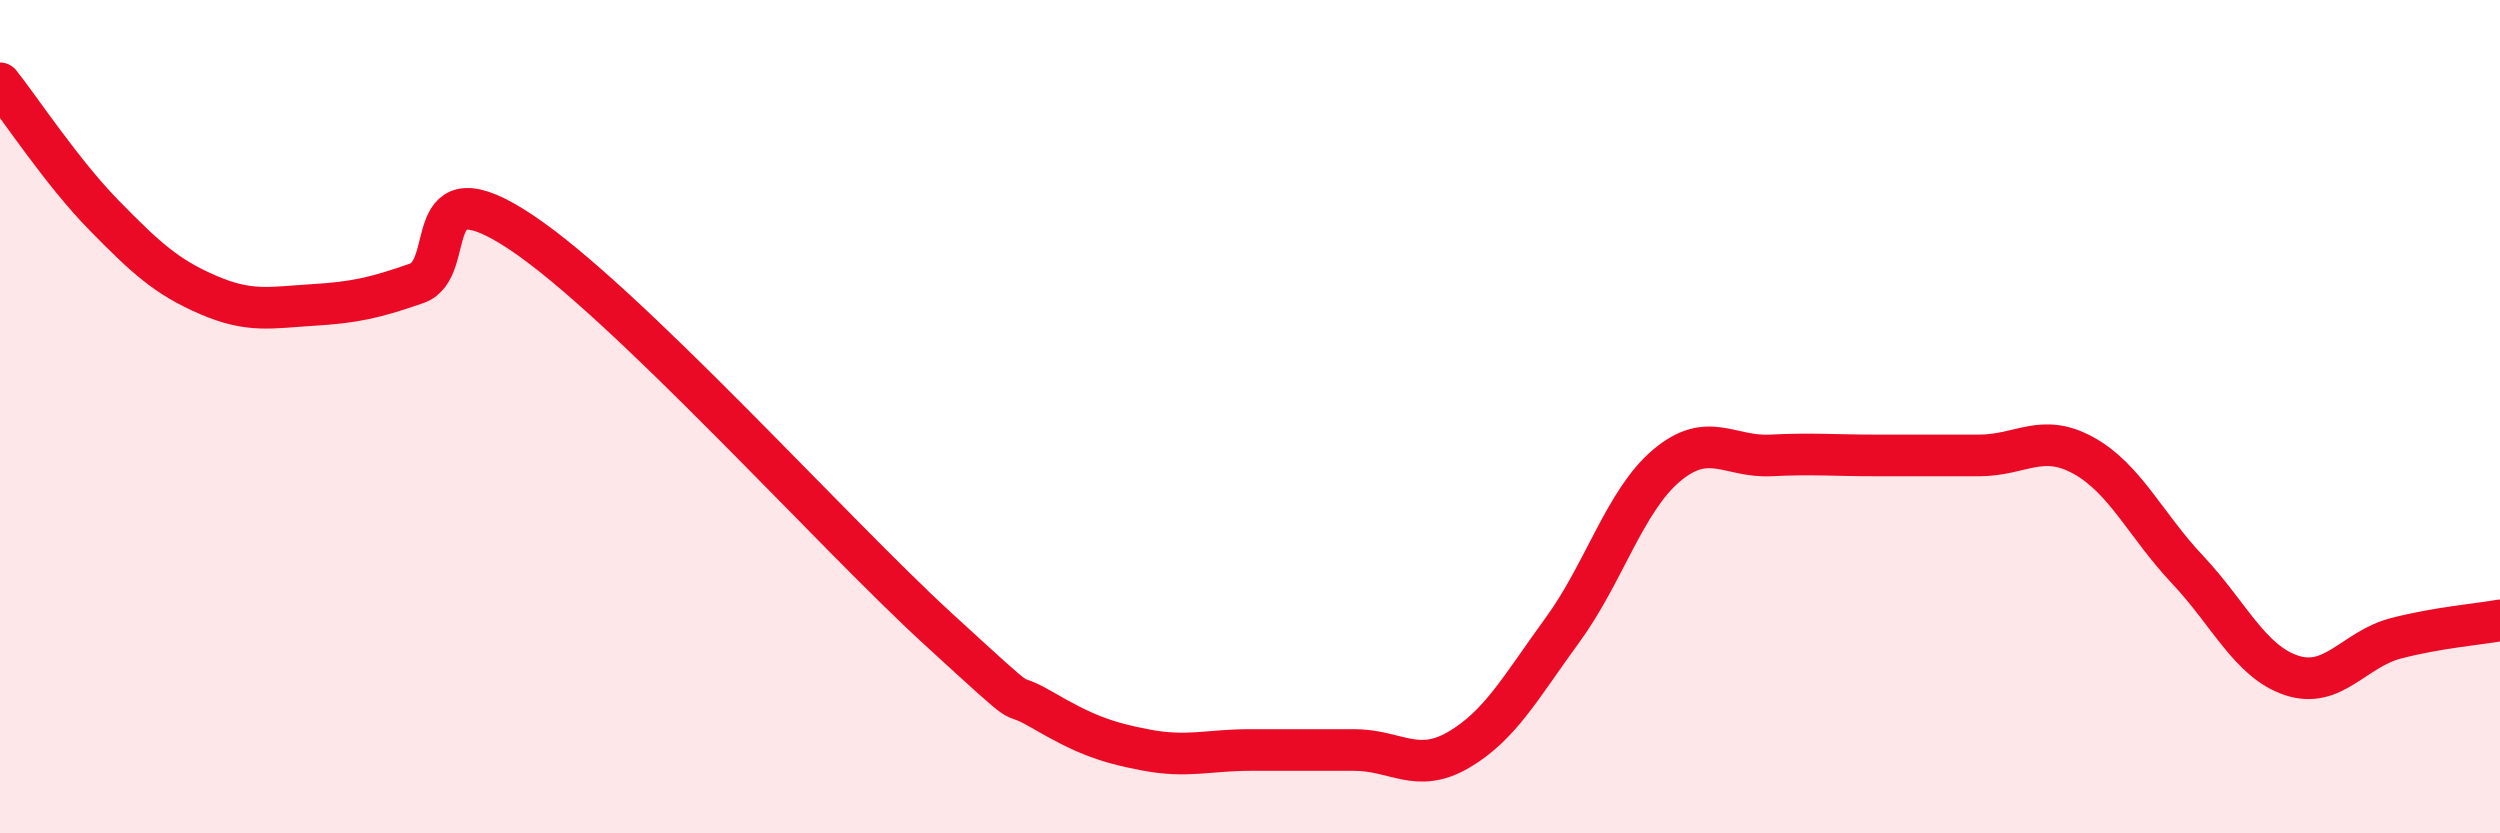
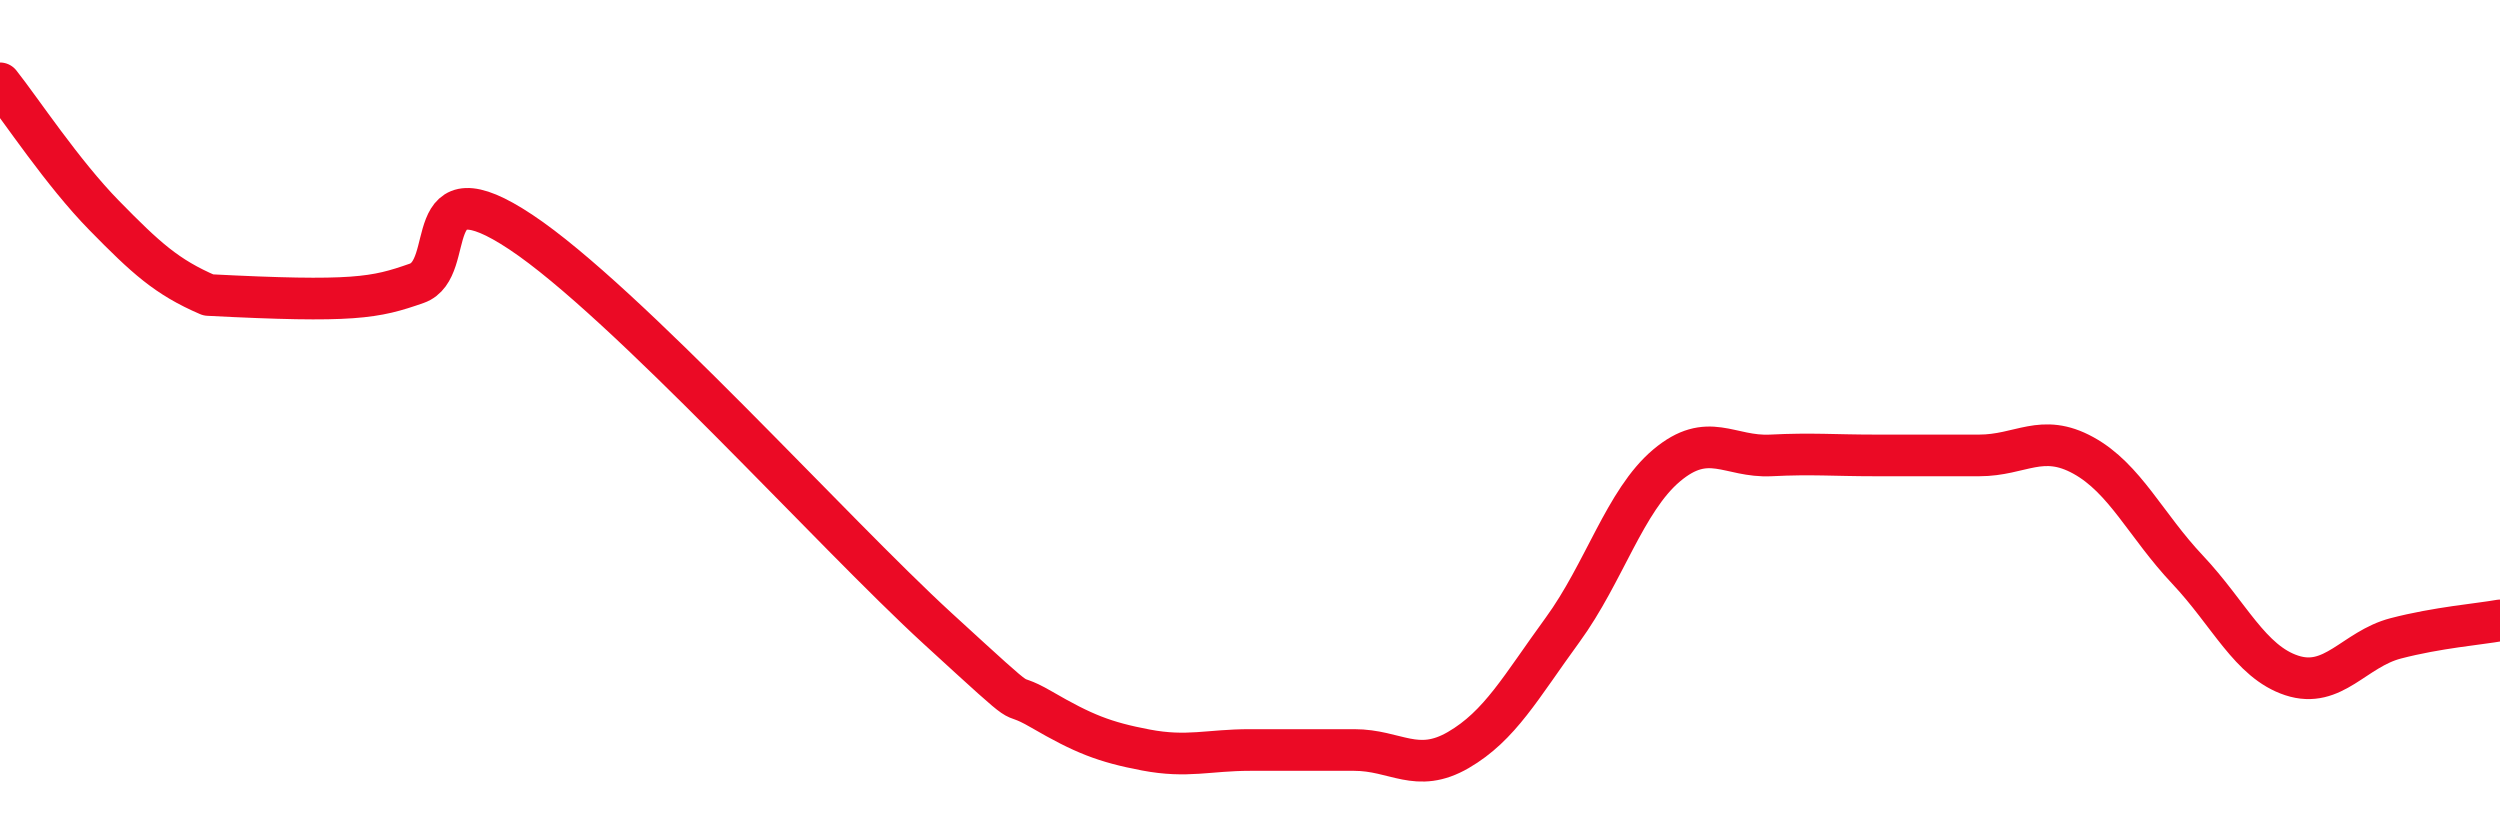
<svg xmlns="http://www.w3.org/2000/svg" width="60" height="20" viewBox="0 0 60 20">
-   <path d="M 0,2 C 0.5,2.63 1.5,4.15 2.5,5.17 C 3.5,6.19 4,6.65 5,7.08 C 6,7.51 6.5,7.38 7.5,7.32 C 8.5,7.26 9,7.15 10,6.8 C 11,6.45 10,3.91 12.5,5.57 C 15,7.23 20,12.79 22.5,15.08 C 25,17.37 24,16.45 25,17.03 C 26,17.61 26.5,17.81 27.5,18 C 28.5,18.19 29,18 30,18 C 31,18 31.5,18 32.5,18 C 33.5,18 34,18.58 35,18 C 36,17.42 36.5,16.49 37.5,15.12 C 38.5,13.75 39,12.01 40,11.17 C 41,10.33 41.5,10.98 42.5,10.93 C 43.5,10.88 44,10.93 45,10.93 C 46,10.93 46.5,10.93 47.5,10.93 C 48.5,10.93 49,10.38 50,10.93 C 51,11.48 51.5,12.61 52.5,13.67 C 53.5,14.73 54,15.88 55,16.21 C 56,16.54 56.5,15.58 57.5,15.32 C 58.5,15.06 59.5,14.98 60,14.89L60 20L0 20Z" fill="#EB0A25" opacity="0.1" stroke-linecap="round" stroke-linejoin="round" />
-   <path d="M 0,2 C 0.5,2.63 1.5,4.15 2.5,5.17 C 3.5,6.19 4,6.65 5,7.08 C 6,7.51 6.5,7.38 7.5,7.32 C 8.5,7.26 9,7.15 10,6.8 C 11,6.45 10,3.91 12.5,5.57 C 15,7.23 20,12.79 22.5,15.08 C 25,17.37 24,16.45 25,17.03 C 26,17.61 26.5,17.81 27.5,18 C 28.5,18.19 29,18 30,18 C 31,18 31.5,18 32.5,18 C 33.5,18 34,18.58 35,18 C 36,17.42 36.5,16.49 37.5,15.12 C 38.5,13.75 39,12.01 40,11.17 C 41,10.33 41.5,10.98 42.5,10.93 C 43.5,10.88 44,10.93 45,10.93 C 46,10.93 46.5,10.93 47.5,10.93 C 48.5,10.93 49,10.38 50,10.93 C 51,11.48 51.5,12.61 52.5,13.67 C 53.5,14.73 54,15.88 55,16.21 C 56,16.54 56.5,15.58 57.5,15.32 C 58.5,15.06 59.5,14.98 60,14.89" stroke="#EB0A25" stroke-width="1" fill="none" stroke-linecap="round" stroke-linejoin="round" />
+   <path d="M 0,2 C 0.5,2.63 1.5,4.15 2.5,5.17 C 3.5,6.19 4,6.65 5,7.08 C 8.5,7.26 9,7.15 10,6.8 C 11,6.45 10,3.91 12.5,5.57 C 15,7.23 20,12.79 22.5,15.08 C 25,17.37 24,16.45 25,17.03 C 26,17.61 26.5,17.81 27.5,18 C 28.5,18.19 29,18 30,18 C 31,18 31.5,18 32.5,18 C 33.5,18 34,18.58 35,18 C 36,17.42 36.5,16.49 37.5,15.12 C 38.5,13.75 39,12.01 40,11.17 C 41,10.33 41.5,10.98 42.5,10.93 C 43.5,10.88 44,10.93 45,10.93 C 46,10.93 46.5,10.93 47.5,10.93 C 48.5,10.93 49,10.38 50,10.93 C 51,11.48 51.5,12.61 52.5,13.67 C 53.5,14.73 54,15.88 55,16.21 C 56,16.54 56.5,15.58 57.5,15.32 C 58.5,15.06 59.5,14.98 60,14.89" stroke="#EB0A25" stroke-width="1" fill="none" stroke-linecap="round" stroke-linejoin="round" />
</svg>